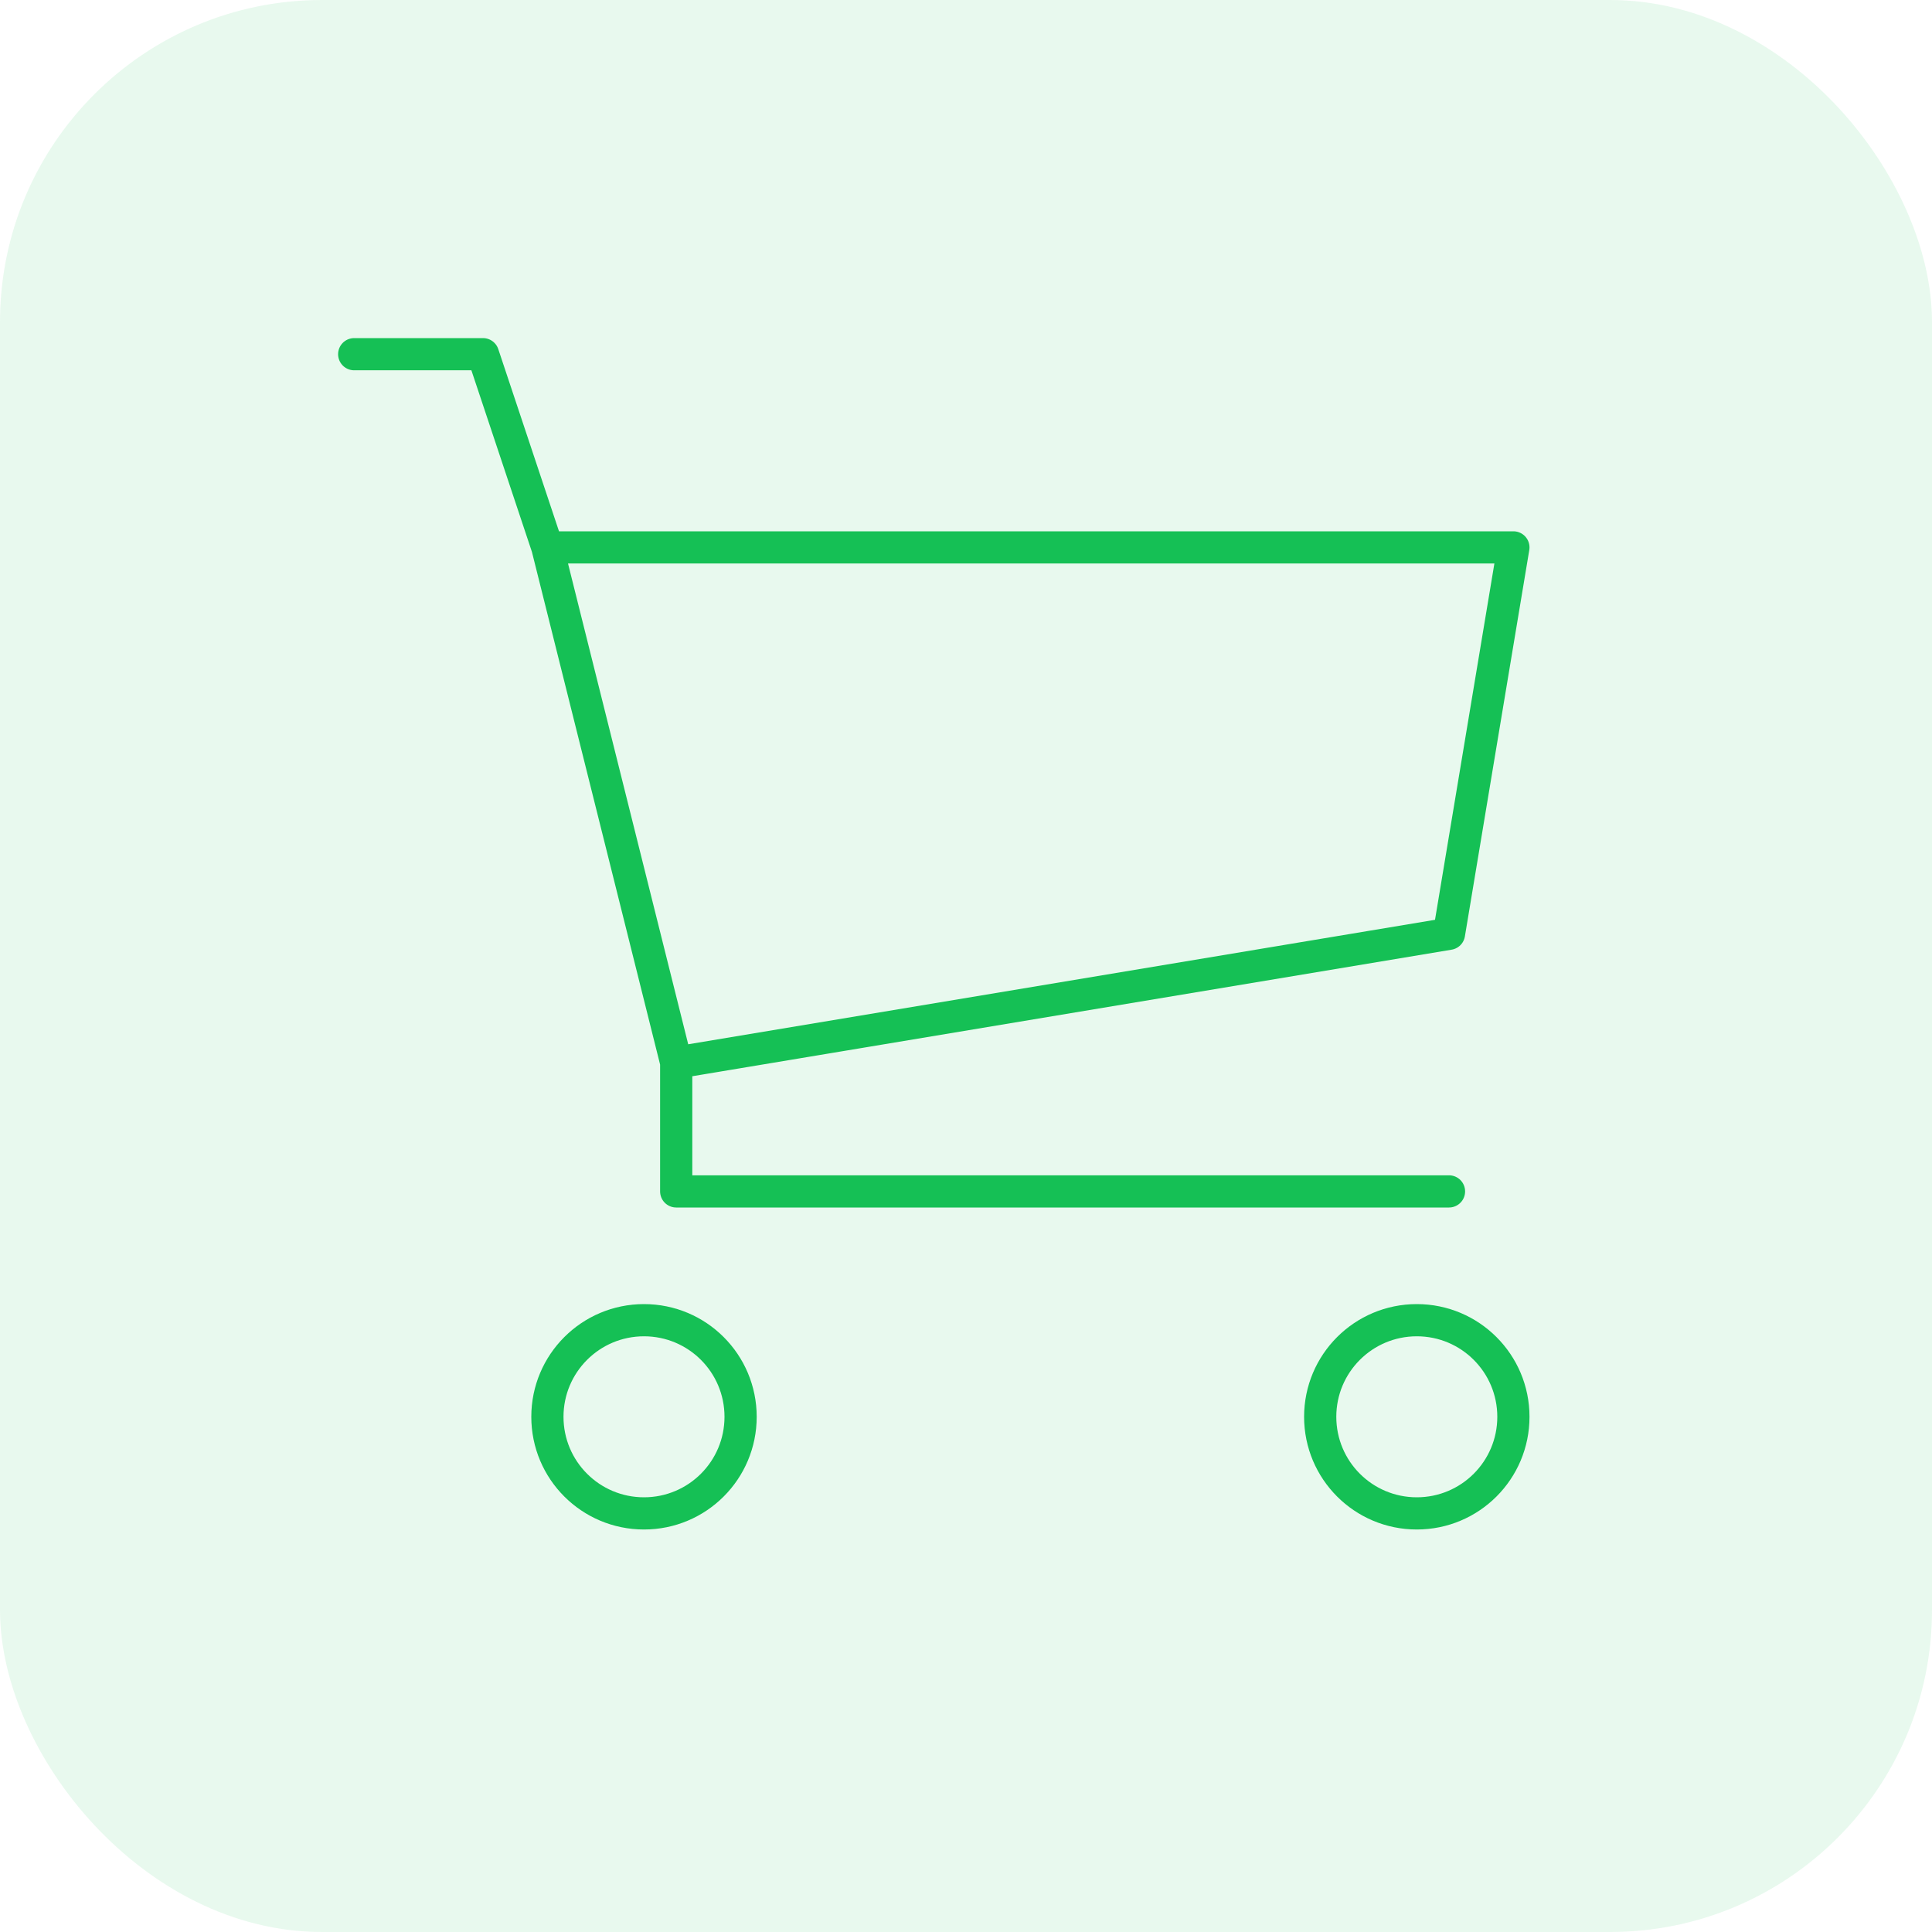
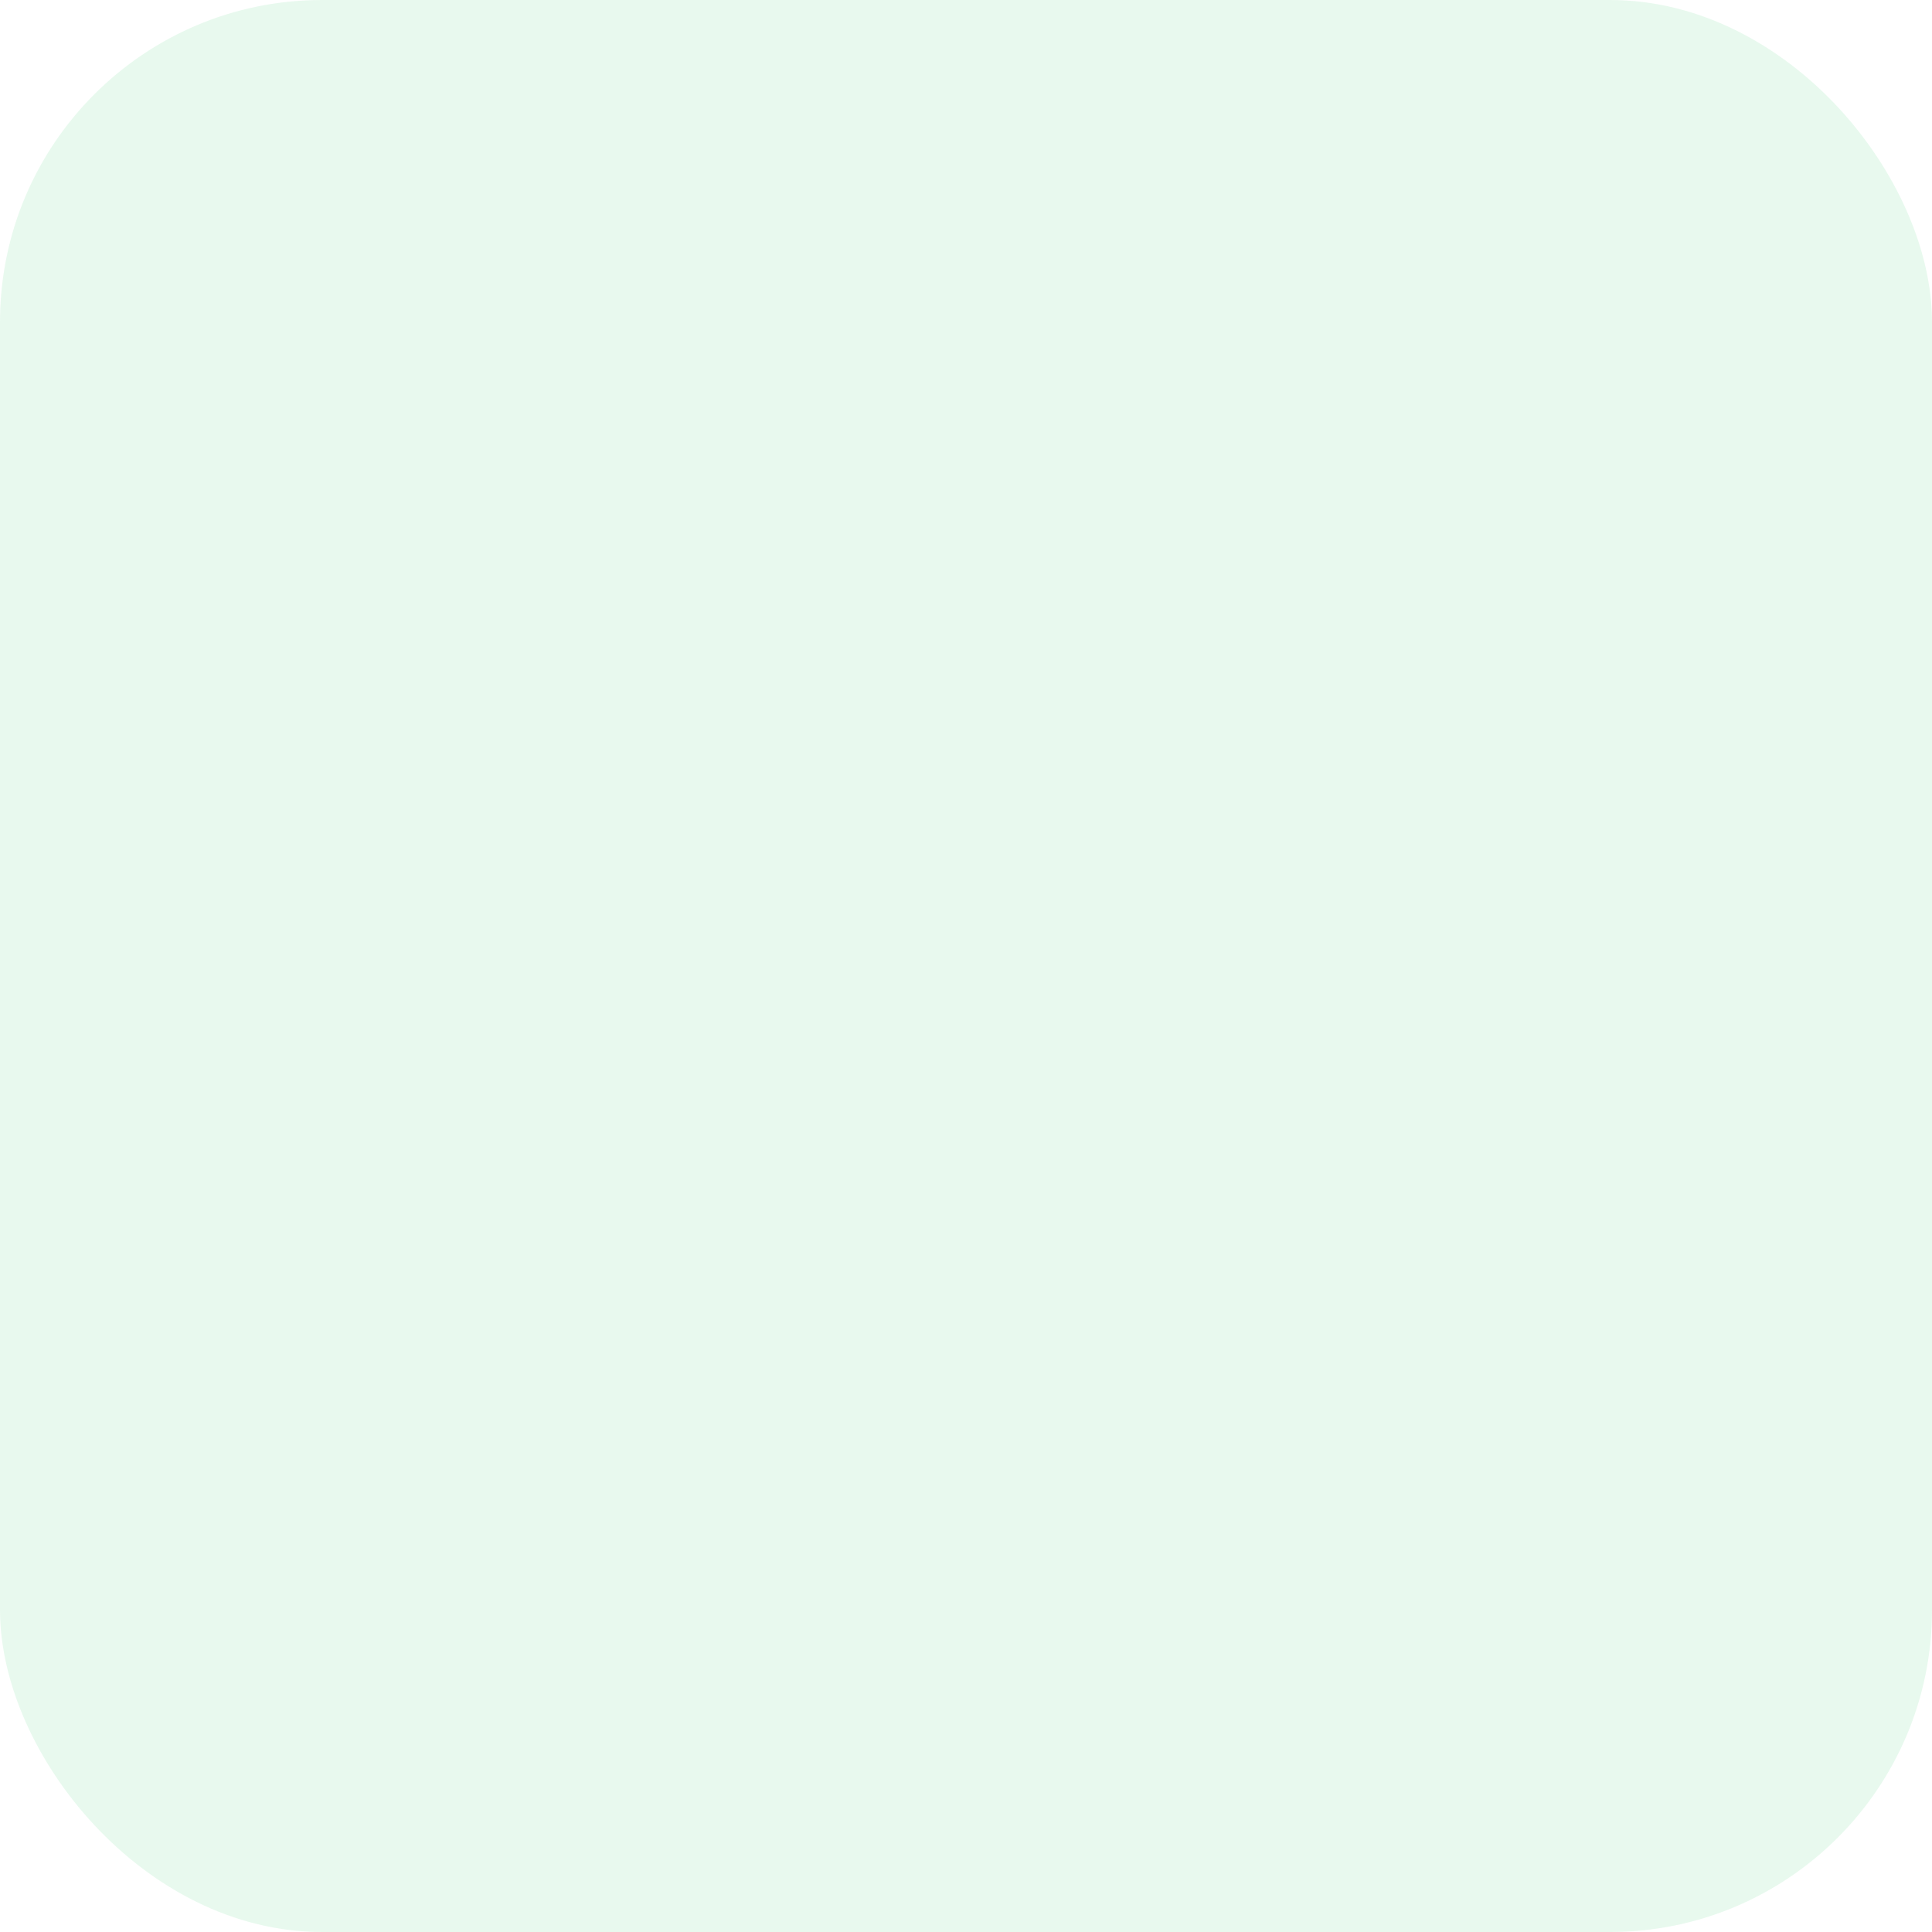
<svg xmlns="http://www.w3.org/2000/svg" width="60" height="60" viewBox="0 0 60 60" fill="none">
  <rect opacity="0.1" width="60" height="60" rx="10" fill="#15C055" />
-   <path d="M21 33L45 29L47 17H17M21 33L17 17M21 33V37H45M17 17L15 11H11M23 44C23 45.658 21.658 47 20 47C18.342 47 17 45.658 17 44C17 42.342 18.342 41 20 41C21.658 41 23 42.342 23 44ZM47 44C47 45.658 45.658 47 44 47C42.342 47 41 45.658 41 44C41 42.342 42.342 41 44 41C45.658 41 47 42.342 47 44Z" stroke="#15C055" stroke-linecap="round" stroke-linejoin="round" />
</svg>